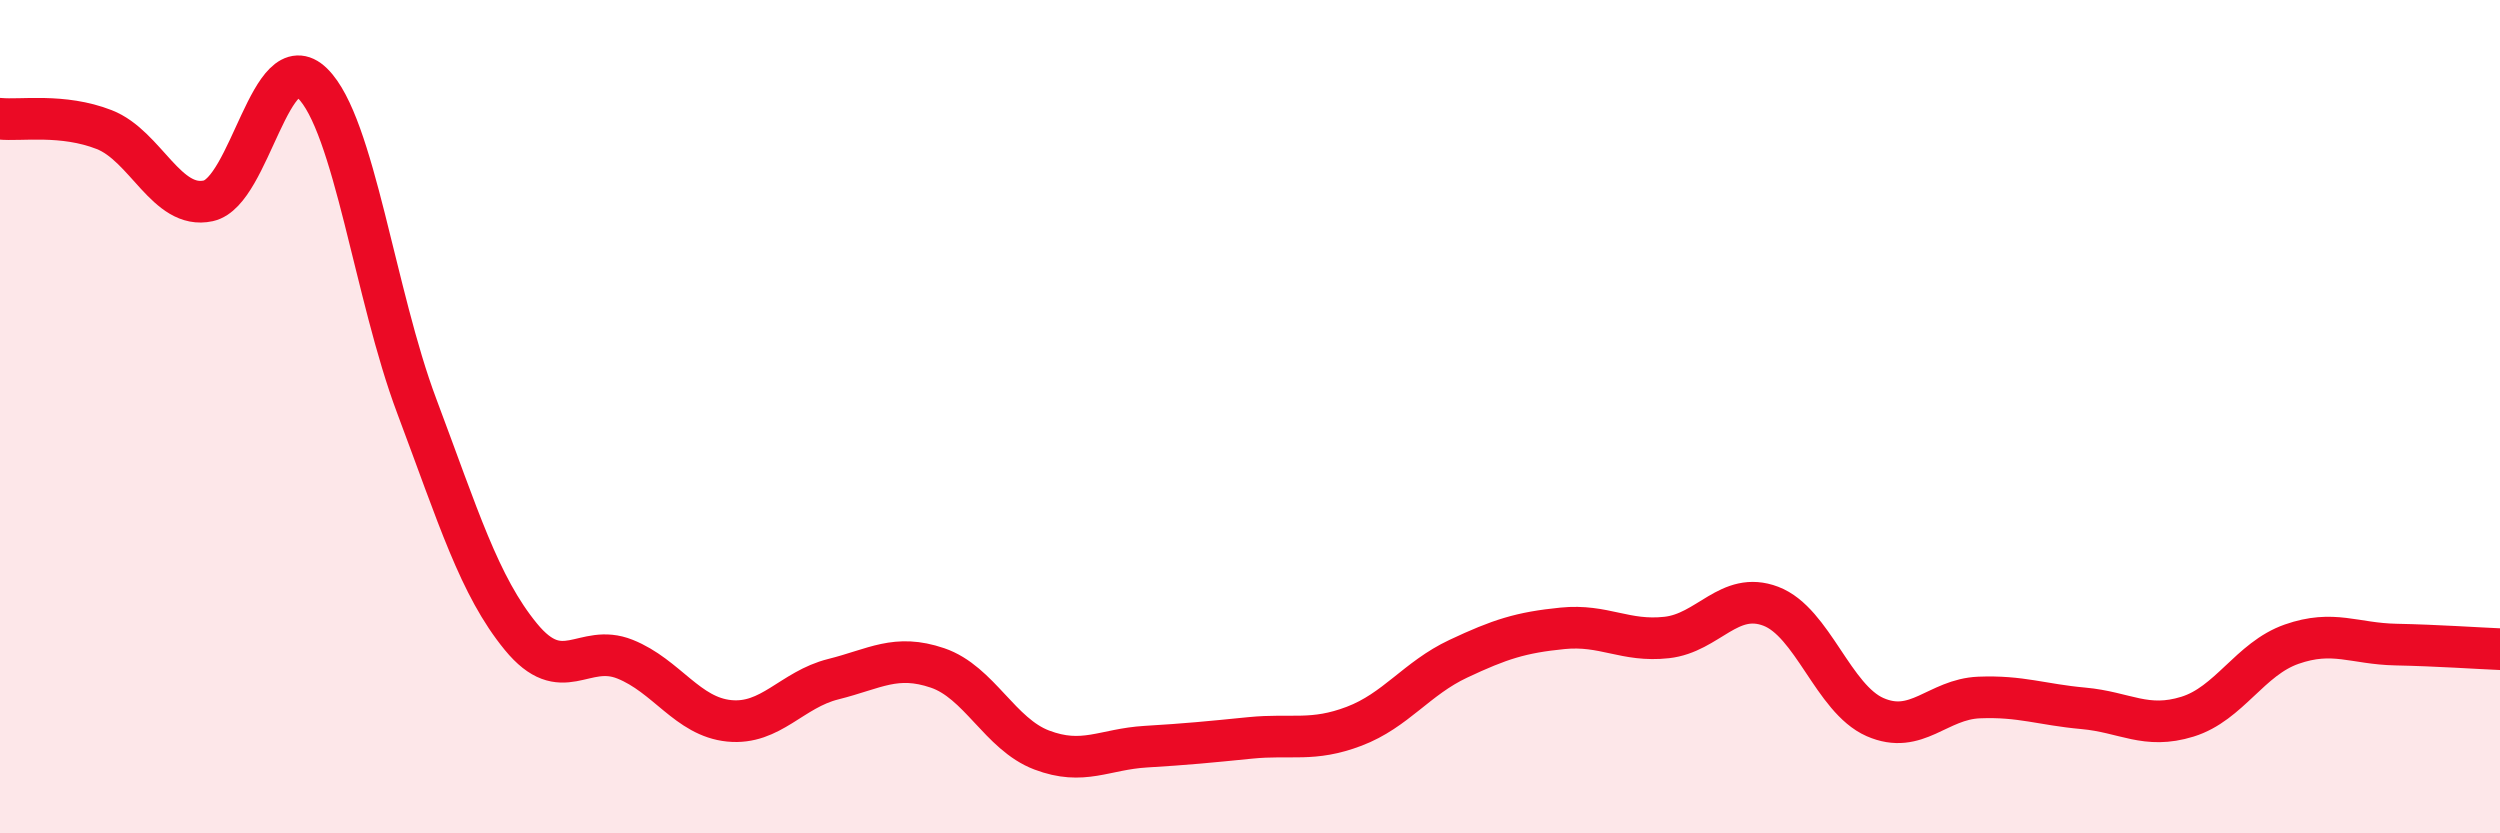
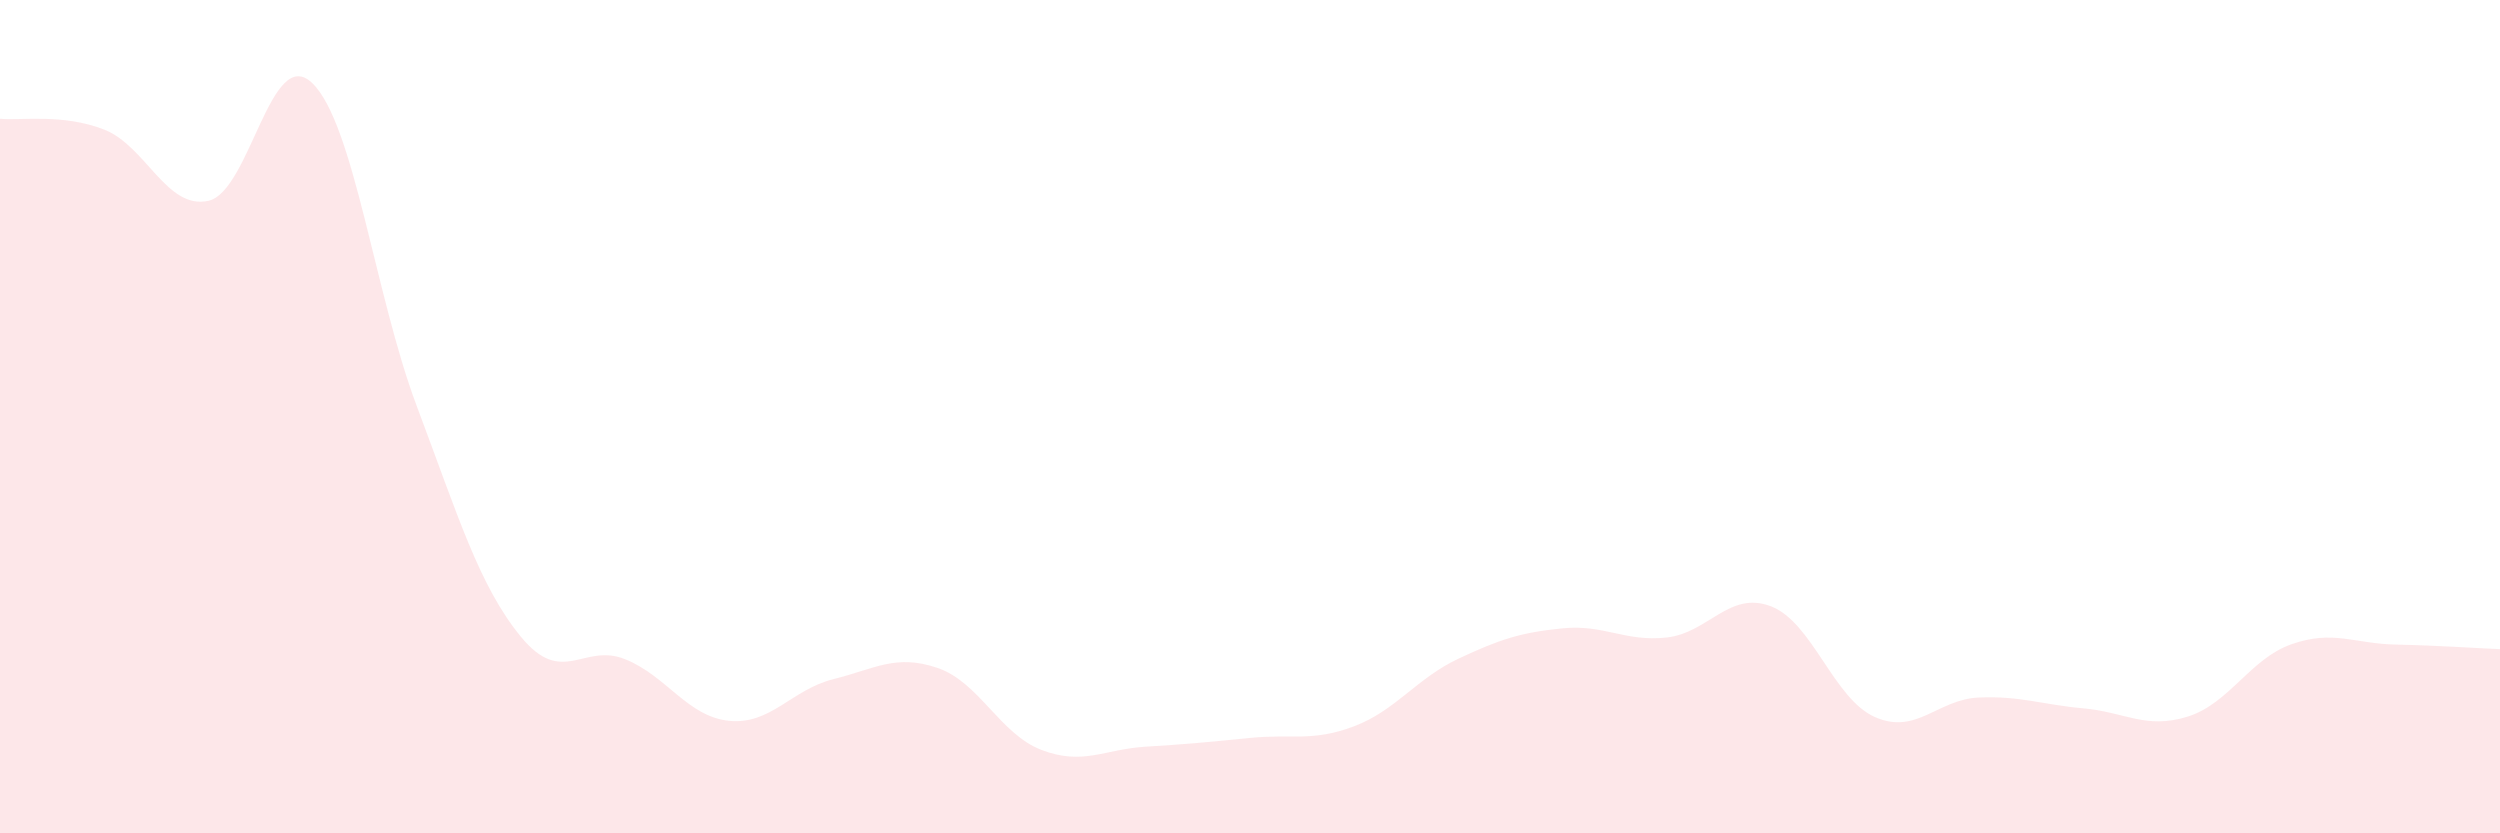
<svg xmlns="http://www.w3.org/2000/svg" width="60" height="20" viewBox="0 0 60 20">
  <path d="M 0,2.85 C 0.5,2.9 1.5,2.72 2.5,3.11 C 3.5,3.5 4,5.04 5,4.82 C 6,4.6 6.5,1.02 7.5,2 C 8.5,2.98 9,7.08 10,9.74 C 11,12.4 11.5,14.06 12.5,15.28 C 13.5,16.5 14,15.42 15,15.82 C 16,16.22 16.5,17.2 17.5,17.3 C 18.5,17.4 19,16.55 20,16.3 C 21,16.05 21.5,15.69 22.5,16.03 C 23.5,16.37 24,17.62 25,18 C 26,18.38 26.5,17.98 27.5,17.92 C 28.5,17.86 29,17.81 30,17.71 C 31,17.61 31.5,17.81 32.5,17.43 C 33.5,17.05 34,16.28 35,15.81 C 36,15.34 36.5,15.18 37.5,15.08 C 38.5,14.98 39,15.41 40,15.3 C 41,15.19 41.5,14.17 42.5,14.55 C 43.5,14.93 44,16.77 45,17.21 C 46,17.65 46.5,16.78 47.5,16.74 C 48.5,16.7 49,16.91 50,17 C 51,17.09 51.5,17.51 52.5,17.2 C 53.5,16.89 54,15.81 55,15.46 C 56,15.11 56.5,15.45 57.5,15.47 C 58.5,15.49 59.5,15.56 60,15.58L60 20L0 20Z" fill="#EB0A25" opacity="0.1" stroke-linecap="round" stroke-linejoin="round" />
-   <path d="M 0,2.85 C 0.5,2.9 1.5,2.72 2.5,3.11 C 3.5,3.5 4,5.04 5,4.82 C 6,4.6 6.5,1.02 7.5,2 C 8.5,2.98 9,7.08 10,9.74 C 11,12.4 11.5,14.06 12.5,15.28 C 13.5,16.5 14,15.42 15,15.82 C 16,16.22 16.5,17.2 17.5,17.3 C 18.5,17.4 19,16.55 20,16.3 C 21,16.05 21.5,15.69 22.5,16.03 C 23.5,16.37 24,17.62 25,18 C 26,18.38 26.5,17.98 27.5,17.92 C 28.5,17.86 29,17.81 30,17.71 C 31,17.61 31.5,17.81 32.5,17.43 C 33.5,17.05 34,16.28 35,15.81 C 36,15.34 36.5,15.18 37.5,15.08 C 38.5,14.98 39,15.41 40,15.3 C 41,15.19 41.5,14.17 42.5,14.55 C 43.5,14.93 44,16.77 45,17.21 C 46,17.65 46.5,16.78 47.5,16.74 C 48.5,16.7 49,16.91 50,17 C 51,17.09 51.5,17.51 52.5,17.2 C 53.5,16.89 54,15.81 55,15.46 C 56,15.11 56.5,15.45 57.5,15.47 C 58.5,15.49 59.5,15.56 60,15.58" stroke="#EB0A25" stroke-width="1" fill="none" stroke-linecap="round" stroke-linejoin="round" />
</svg>